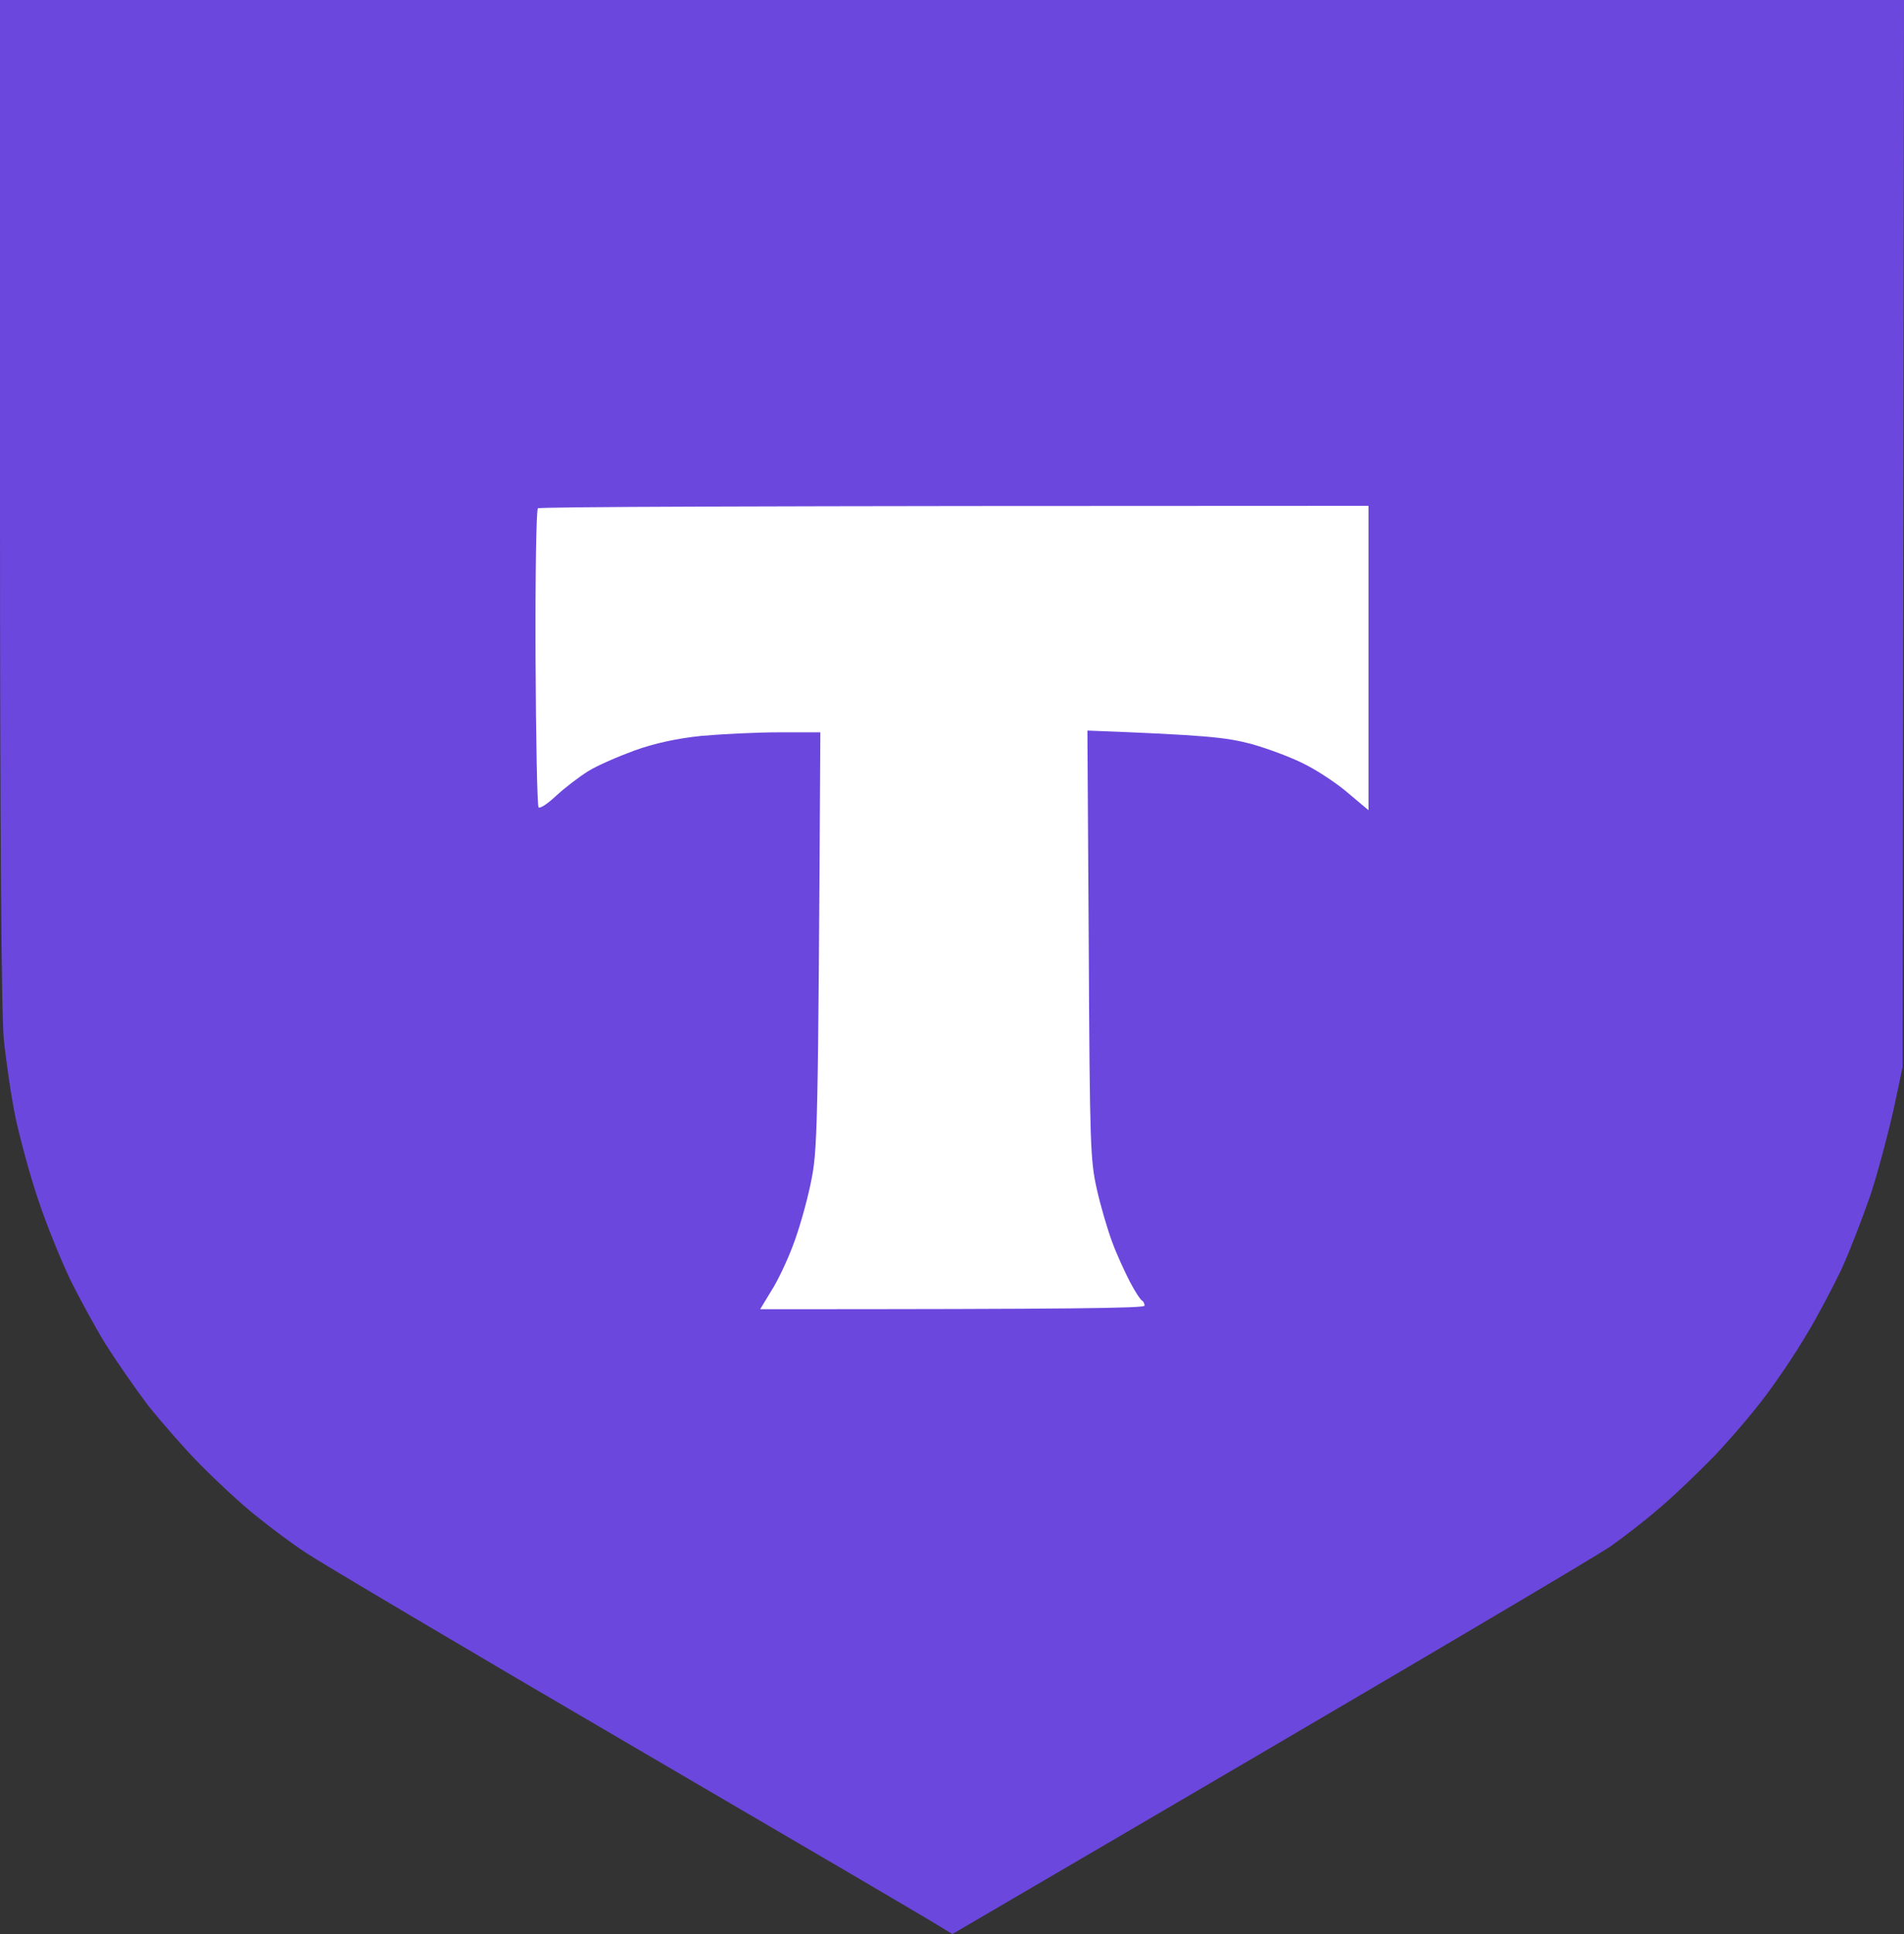
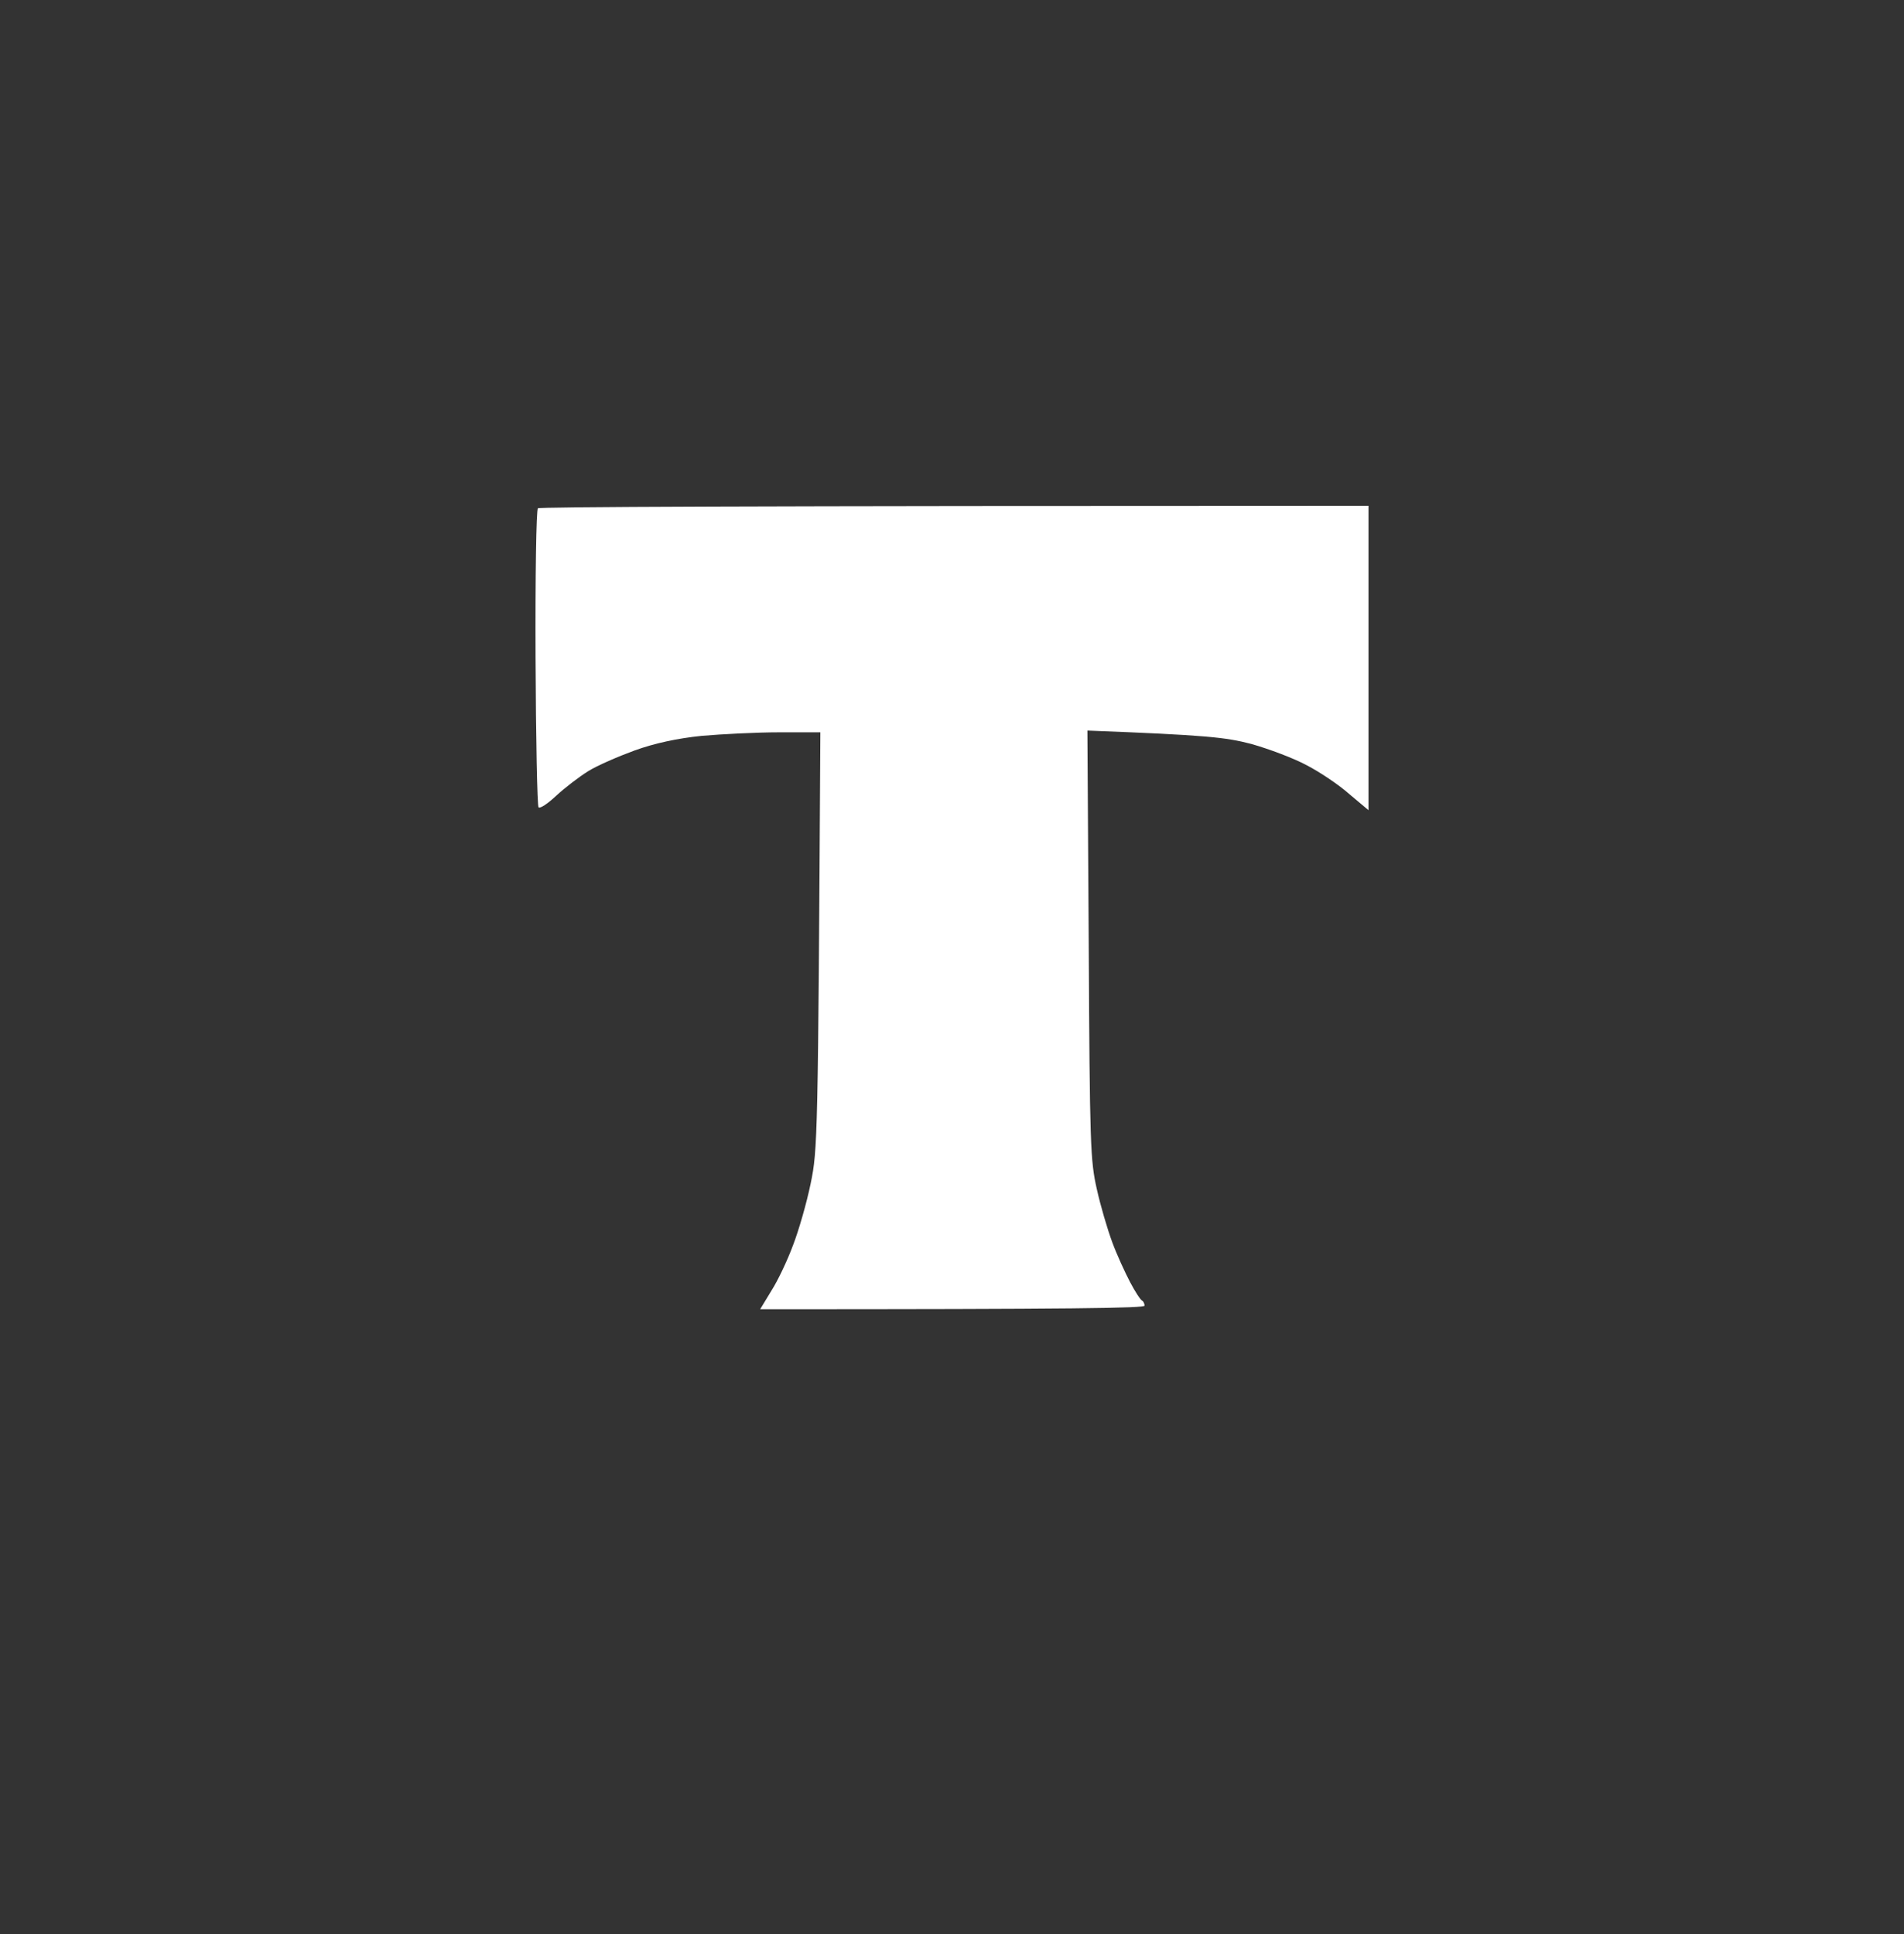
<svg xmlns="http://www.w3.org/2000/svg" width="64" height="65" viewBox="0 0 64 65" fill="none">
  <rect x="0" y="0" width="64" height="65" fill="#333333" stroke="none" />
-   <path d="M0.128 34.92C0.046 34.06 0 27.995 0 16.818V0H64L63.953 35.862L63.64 37.335C63.454 38.147 63.117 39.419 62.873 40.161C62.617 40.903 62.187 42.022 61.908 42.635C61.618 43.247 61.084 44.26 60.712 44.872C60.352 45.485 59.724 46.415 59.329 46.933C58.946 47.452 58.179 48.347 57.633 48.924C57.086 49.489 56.25 50.29 55.773 50.69C55.297 51.103 54.565 51.668 54.147 51.962C53.728 52.257 48.581 55.319 32.012 65L31.663 64.788C31.477 64.658 26.771 61.903 21.206 58.652C15.64 55.401 10.736 52.492 10.283 52.186C9.83 51.892 9.075 51.326 8.598 50.938C8.122 50.561 7.285 49.783 6.739 49.23C6.193 48.676 5.403 47.77 4.973 47.228C4.555 46.674 3.916 45.756 3.544 45.167C3.184 44.578 2.638 43.577 2.324 42.929C2.022 42.281 1.545 41.115 1.29 40.338C1.023 39.561 0.686 38.312 0.523 37.57C0.372 36.828 0.198 35.627 0.128 34.92Z" fill="#6C47DD" />
  <path fill-rule="evenodd" clip-rule="evenodd" d="M46 17V27.229L45.348 26.682C45 26.373 44.36 25.945 43.922 25.718C43.483 25.481 42.652 25.171 42.068 25.005C41.203 24.779 40.574 24.707 36.551 24.553L36.596 31.749C36.63 38.517 36.652 39.004 36.866 39.956C36.989 40.515 37.225 41.312 37.383 41.74C37.54 42.168 37.821 42.775 37.989 43.096C38.158 43.417 38.338 43.691 38.394 43.715C38.439 43.738 38.472 43.822 38.472 43.881C38.472 43.964 36.248 44 25.552 44L25.934 43.37C26.148 43.037 26.473 42.347 26.653 41.859C26.844 41.371 27.114 40.432 27.249 39.778C27.485 38.636 27.496 38.303 27.575 24.612H26.192C25.44 24.612 24.26 24.672 23.586 24.731C22.766 24.814 22.002 24.981 21.339 25.219C20.788 25.421 20.069 25.73 19.766 25.921C19.463 26.111 18.98 26.48 18.699 26.741C18.418 27.003 18.159 27.181 18.103 27.134C18.058 27.086 18.013 24.826 18.002 22.103C17.991 19.379 18.025 17.119 18.081 17.083C18.137 17.036 24.44 17 46 17Z" fill="white" />
</svg>